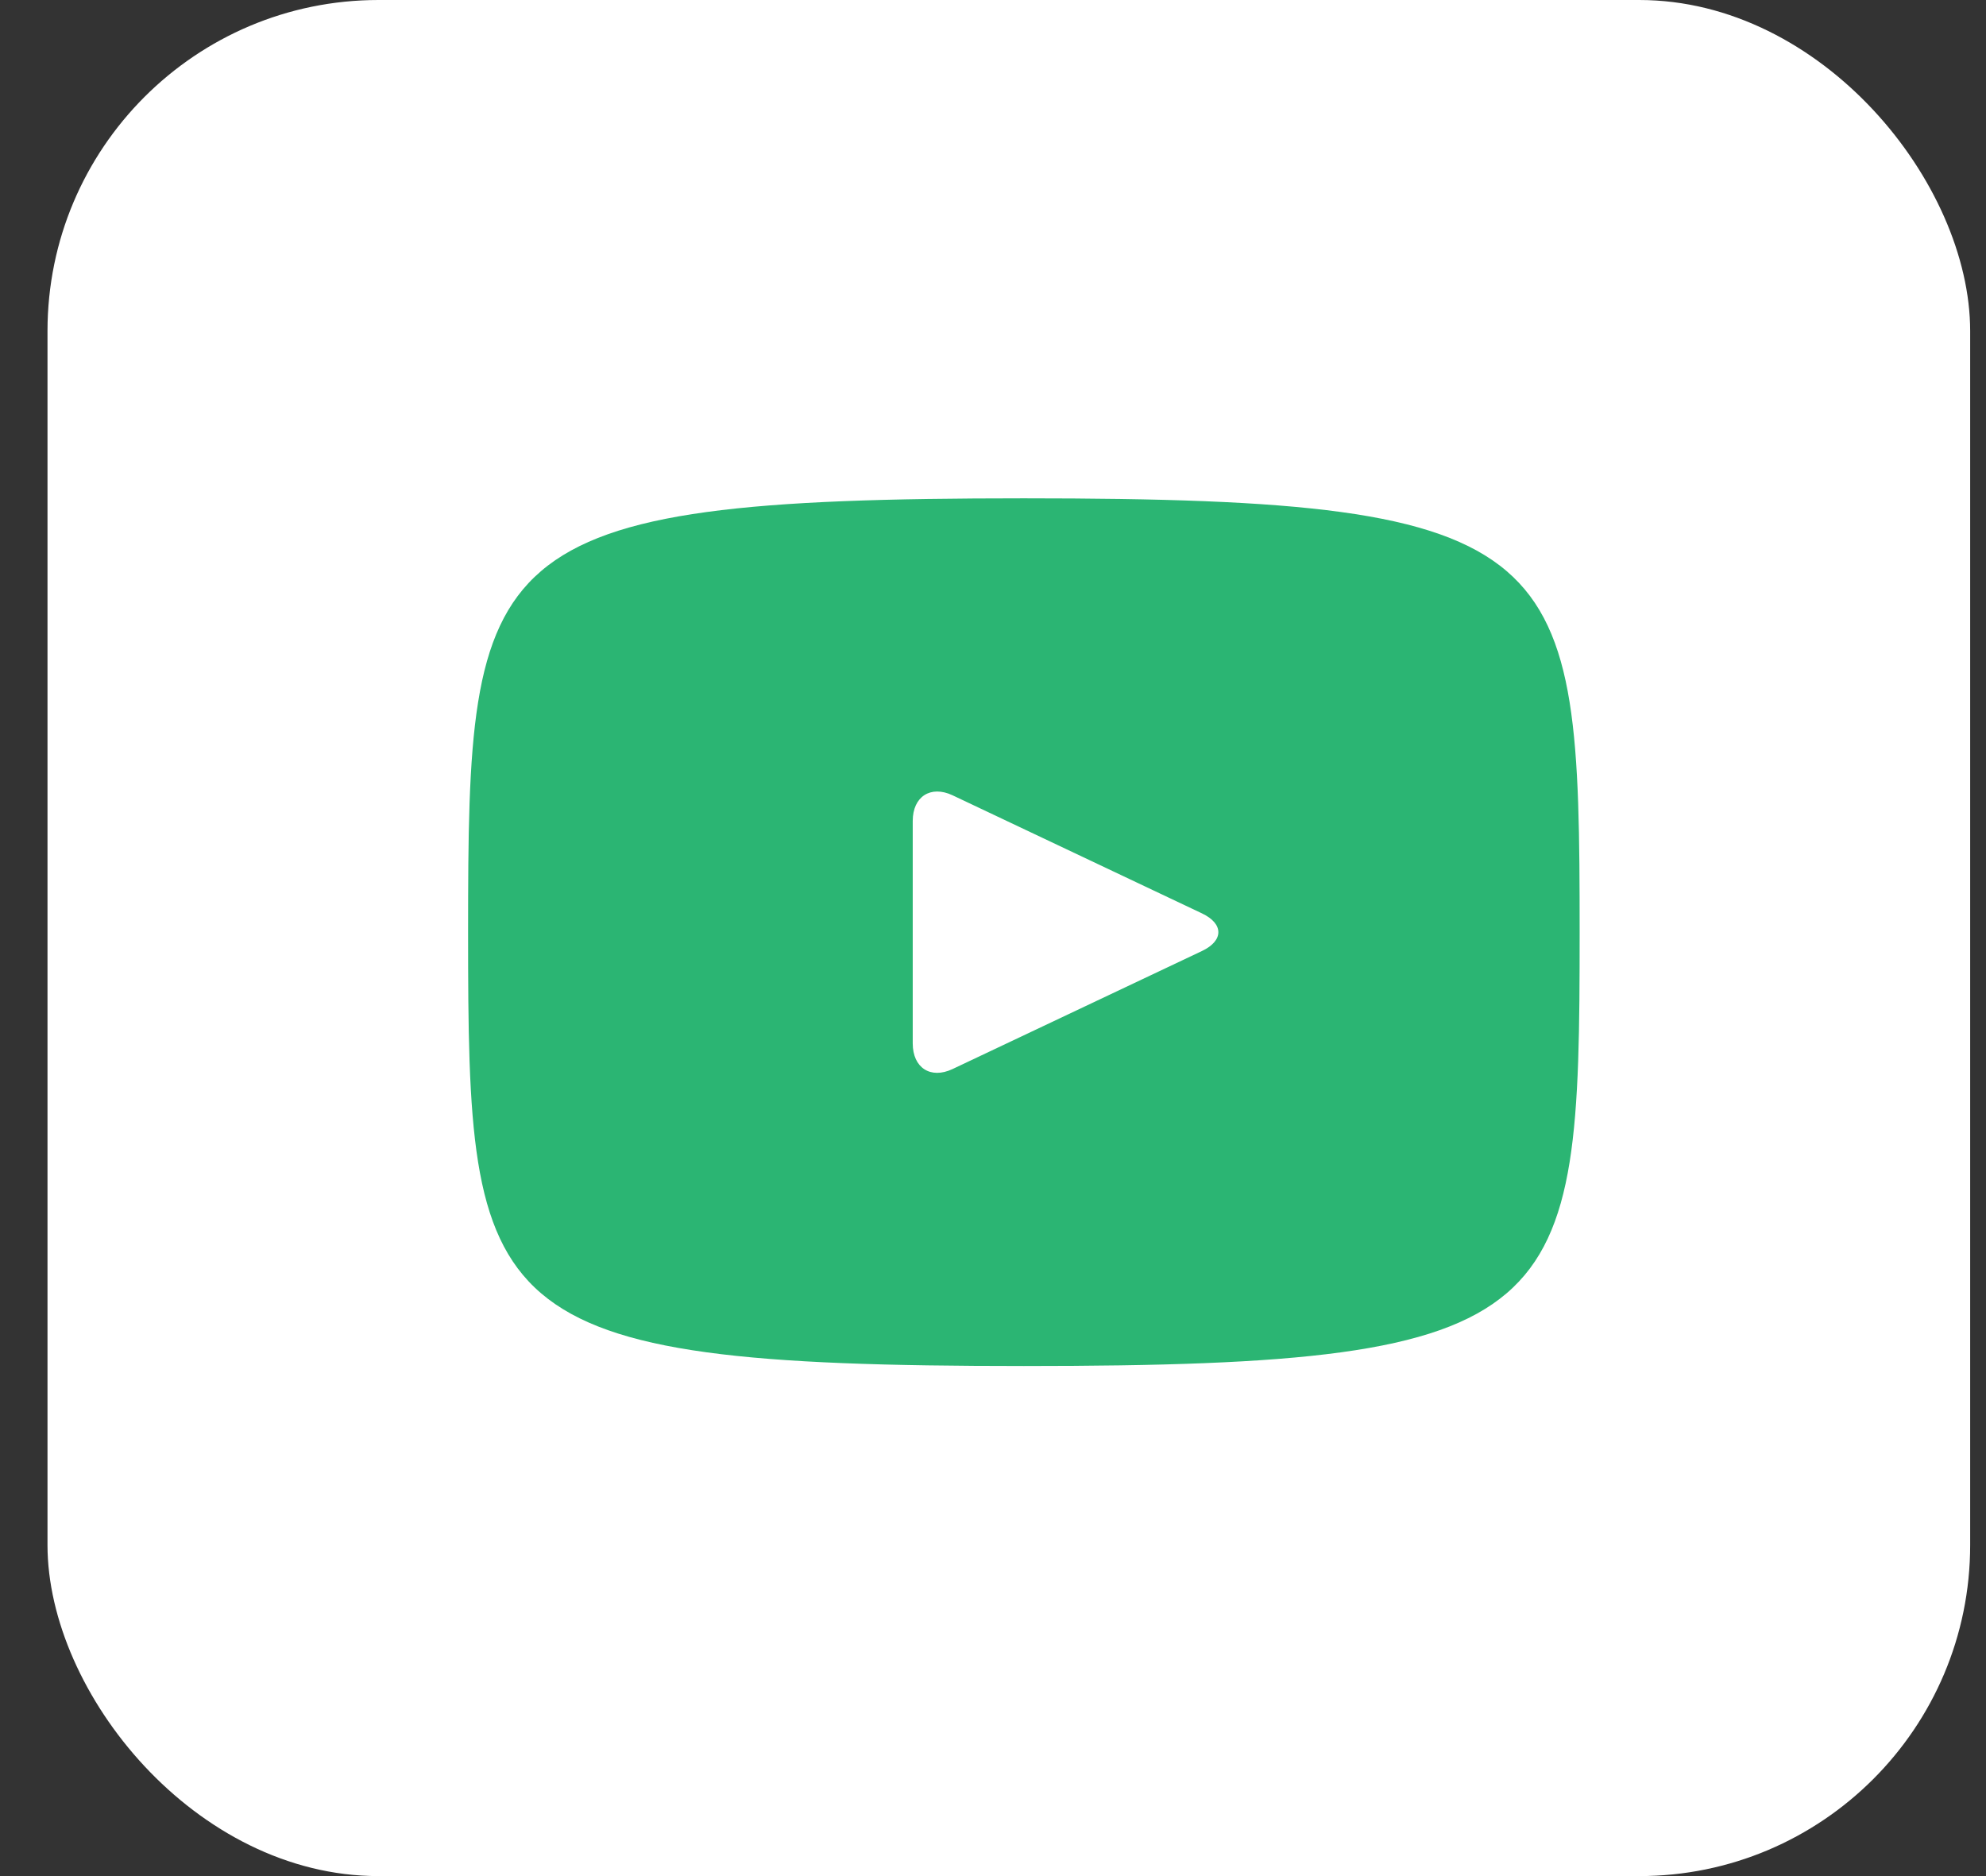
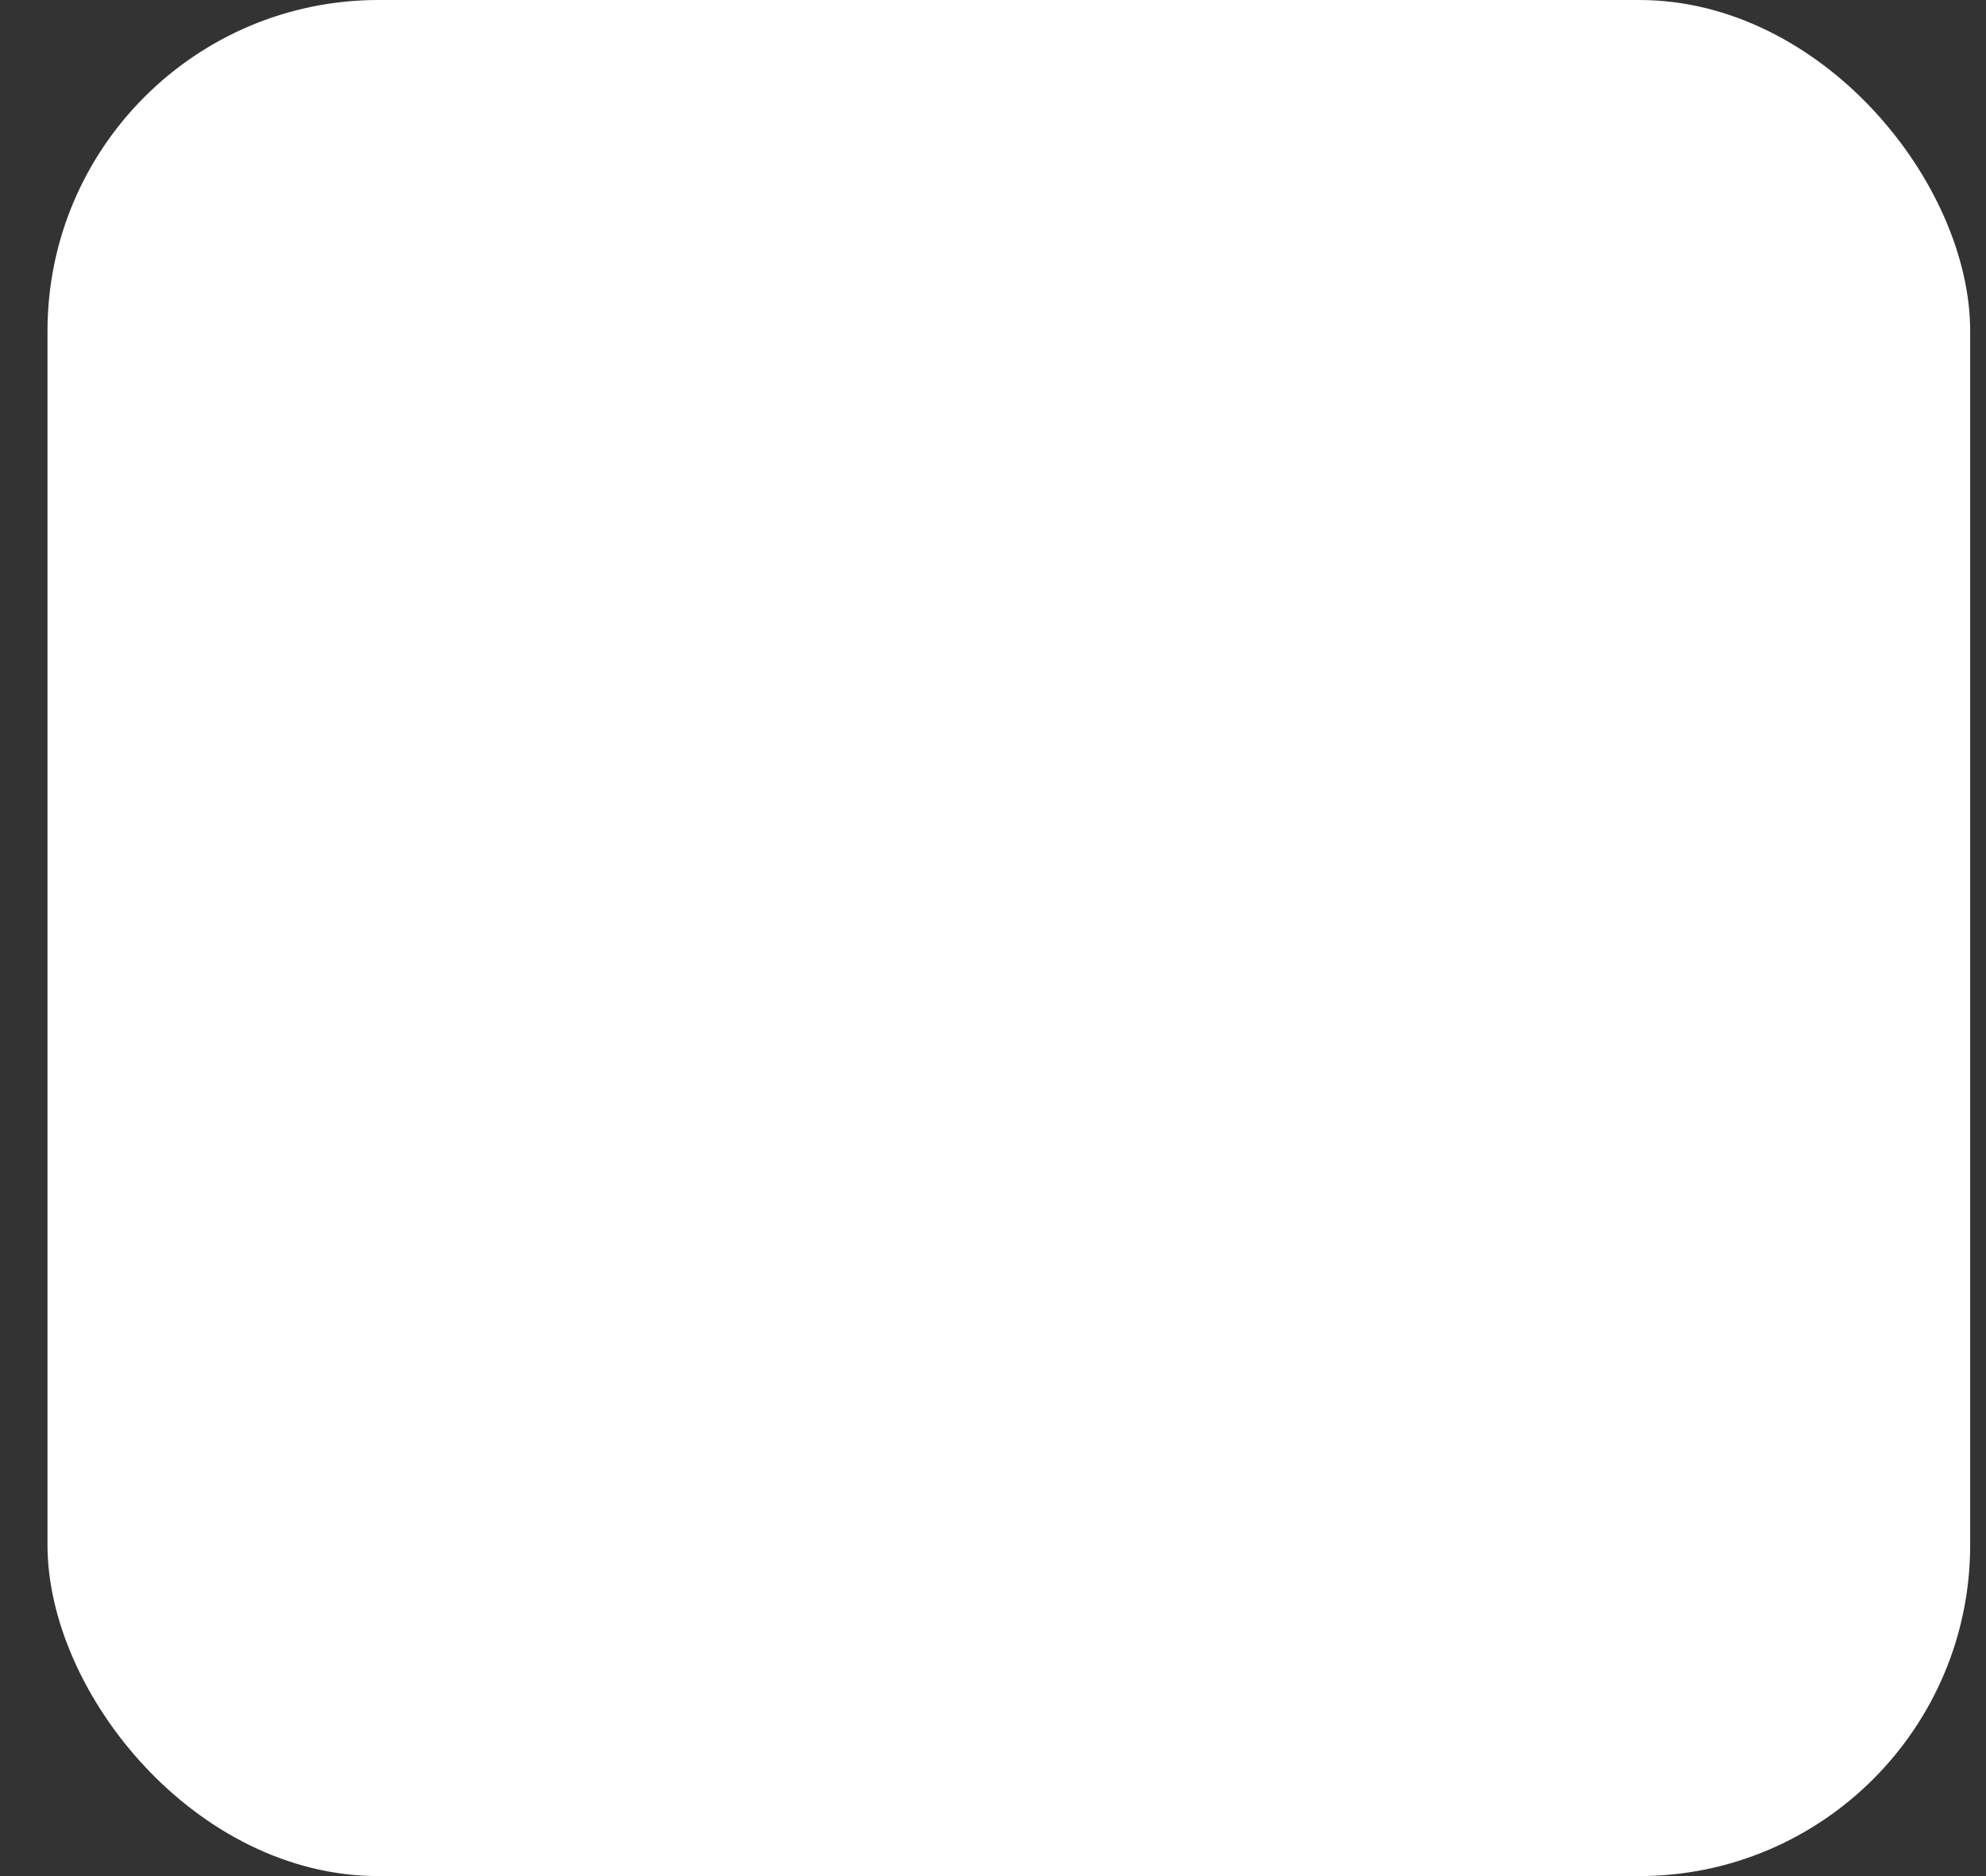
<svg xmlns="http://www.w3.org/2000/svg" width="36" height="34" viewBox="0 0 36 34" fill="none">
  <rect x="0" y="0" width="36" height="34" fill="#333333" stroke="none" />
  <rect x="0.861" width="34.852" height="34" rx="6" fill="white" />
-   <path d="M18.559 9.031C8.658 9.031 8.485 9.924 8.485 16.894C8.485 23.864 8.658 24.756 18.559 24.756C28.46 24.756 28.634 23.864 28.634 16.894C28.634 9.924 28.46 9.031 18.559 9.031ZM21.788 17.235L17.265 19.375C16.869 19.561 16.545 19.353 16.545 18.909V14.878C16.545 14.436 16.869 14.227 17.265 14.412L21.788 16.553C22.184 16.741 22.184 17.047 21.788 17.235Z" fill="#2BB573" />
</svg>